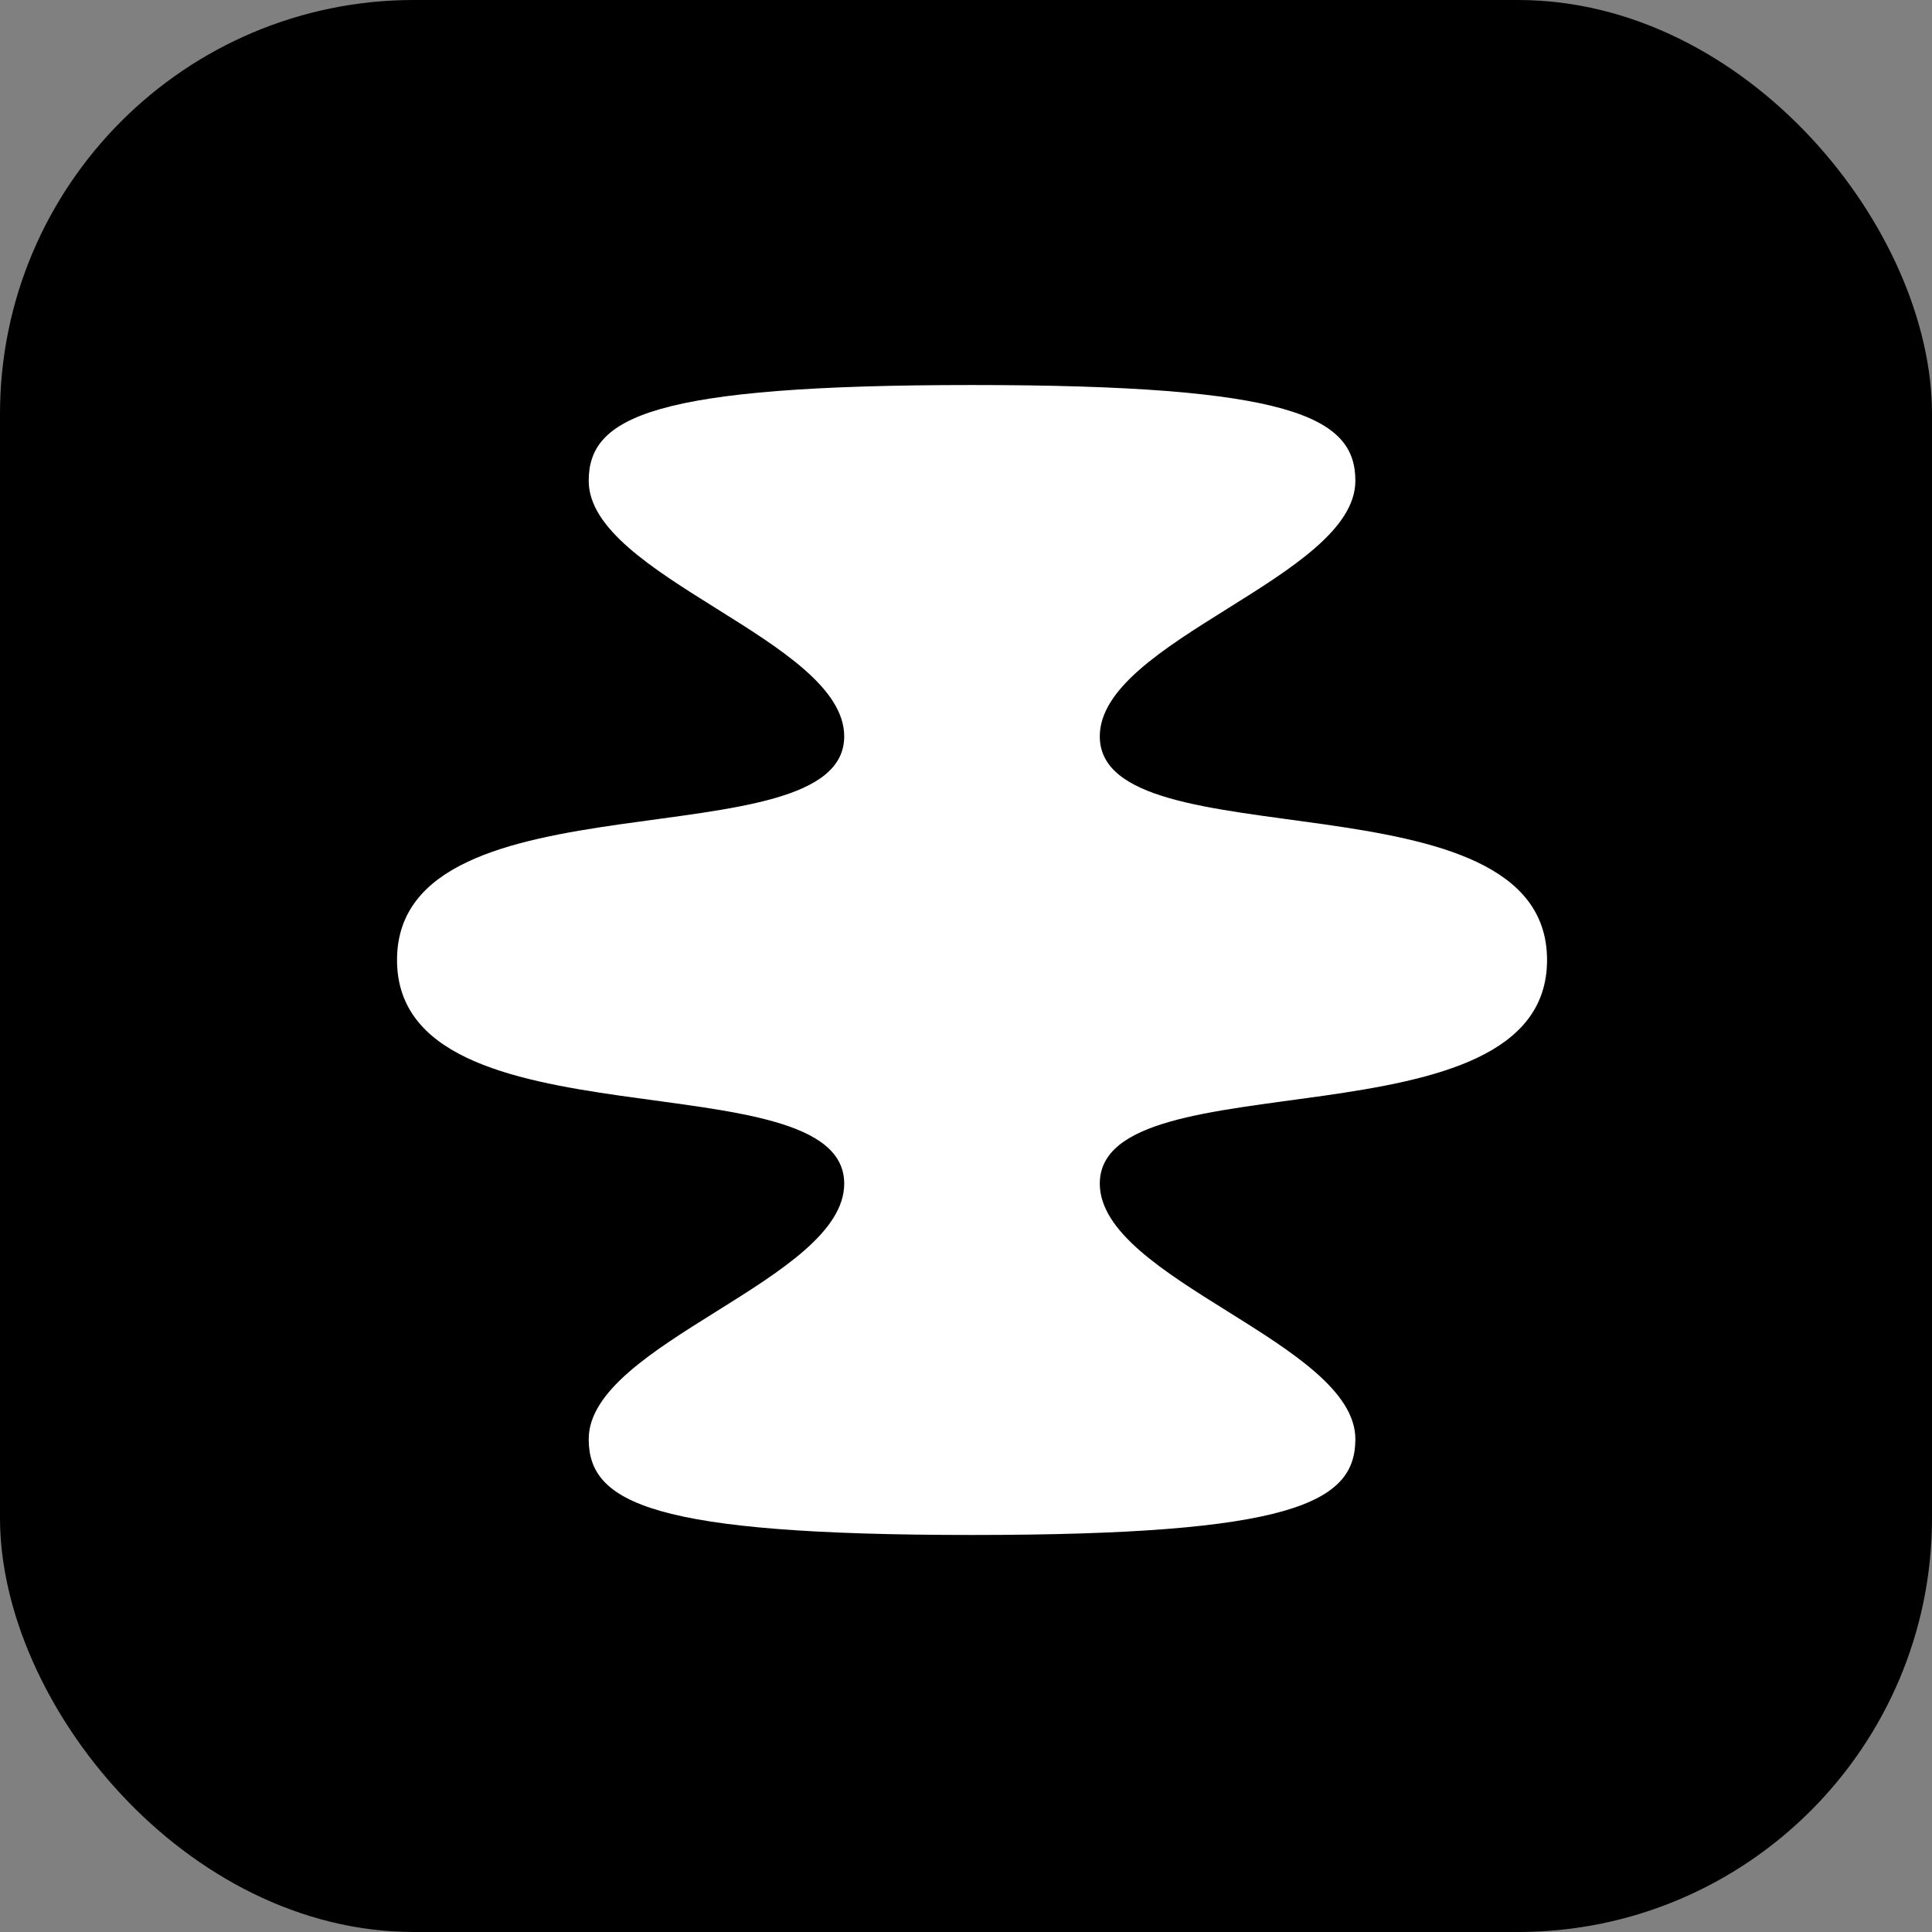
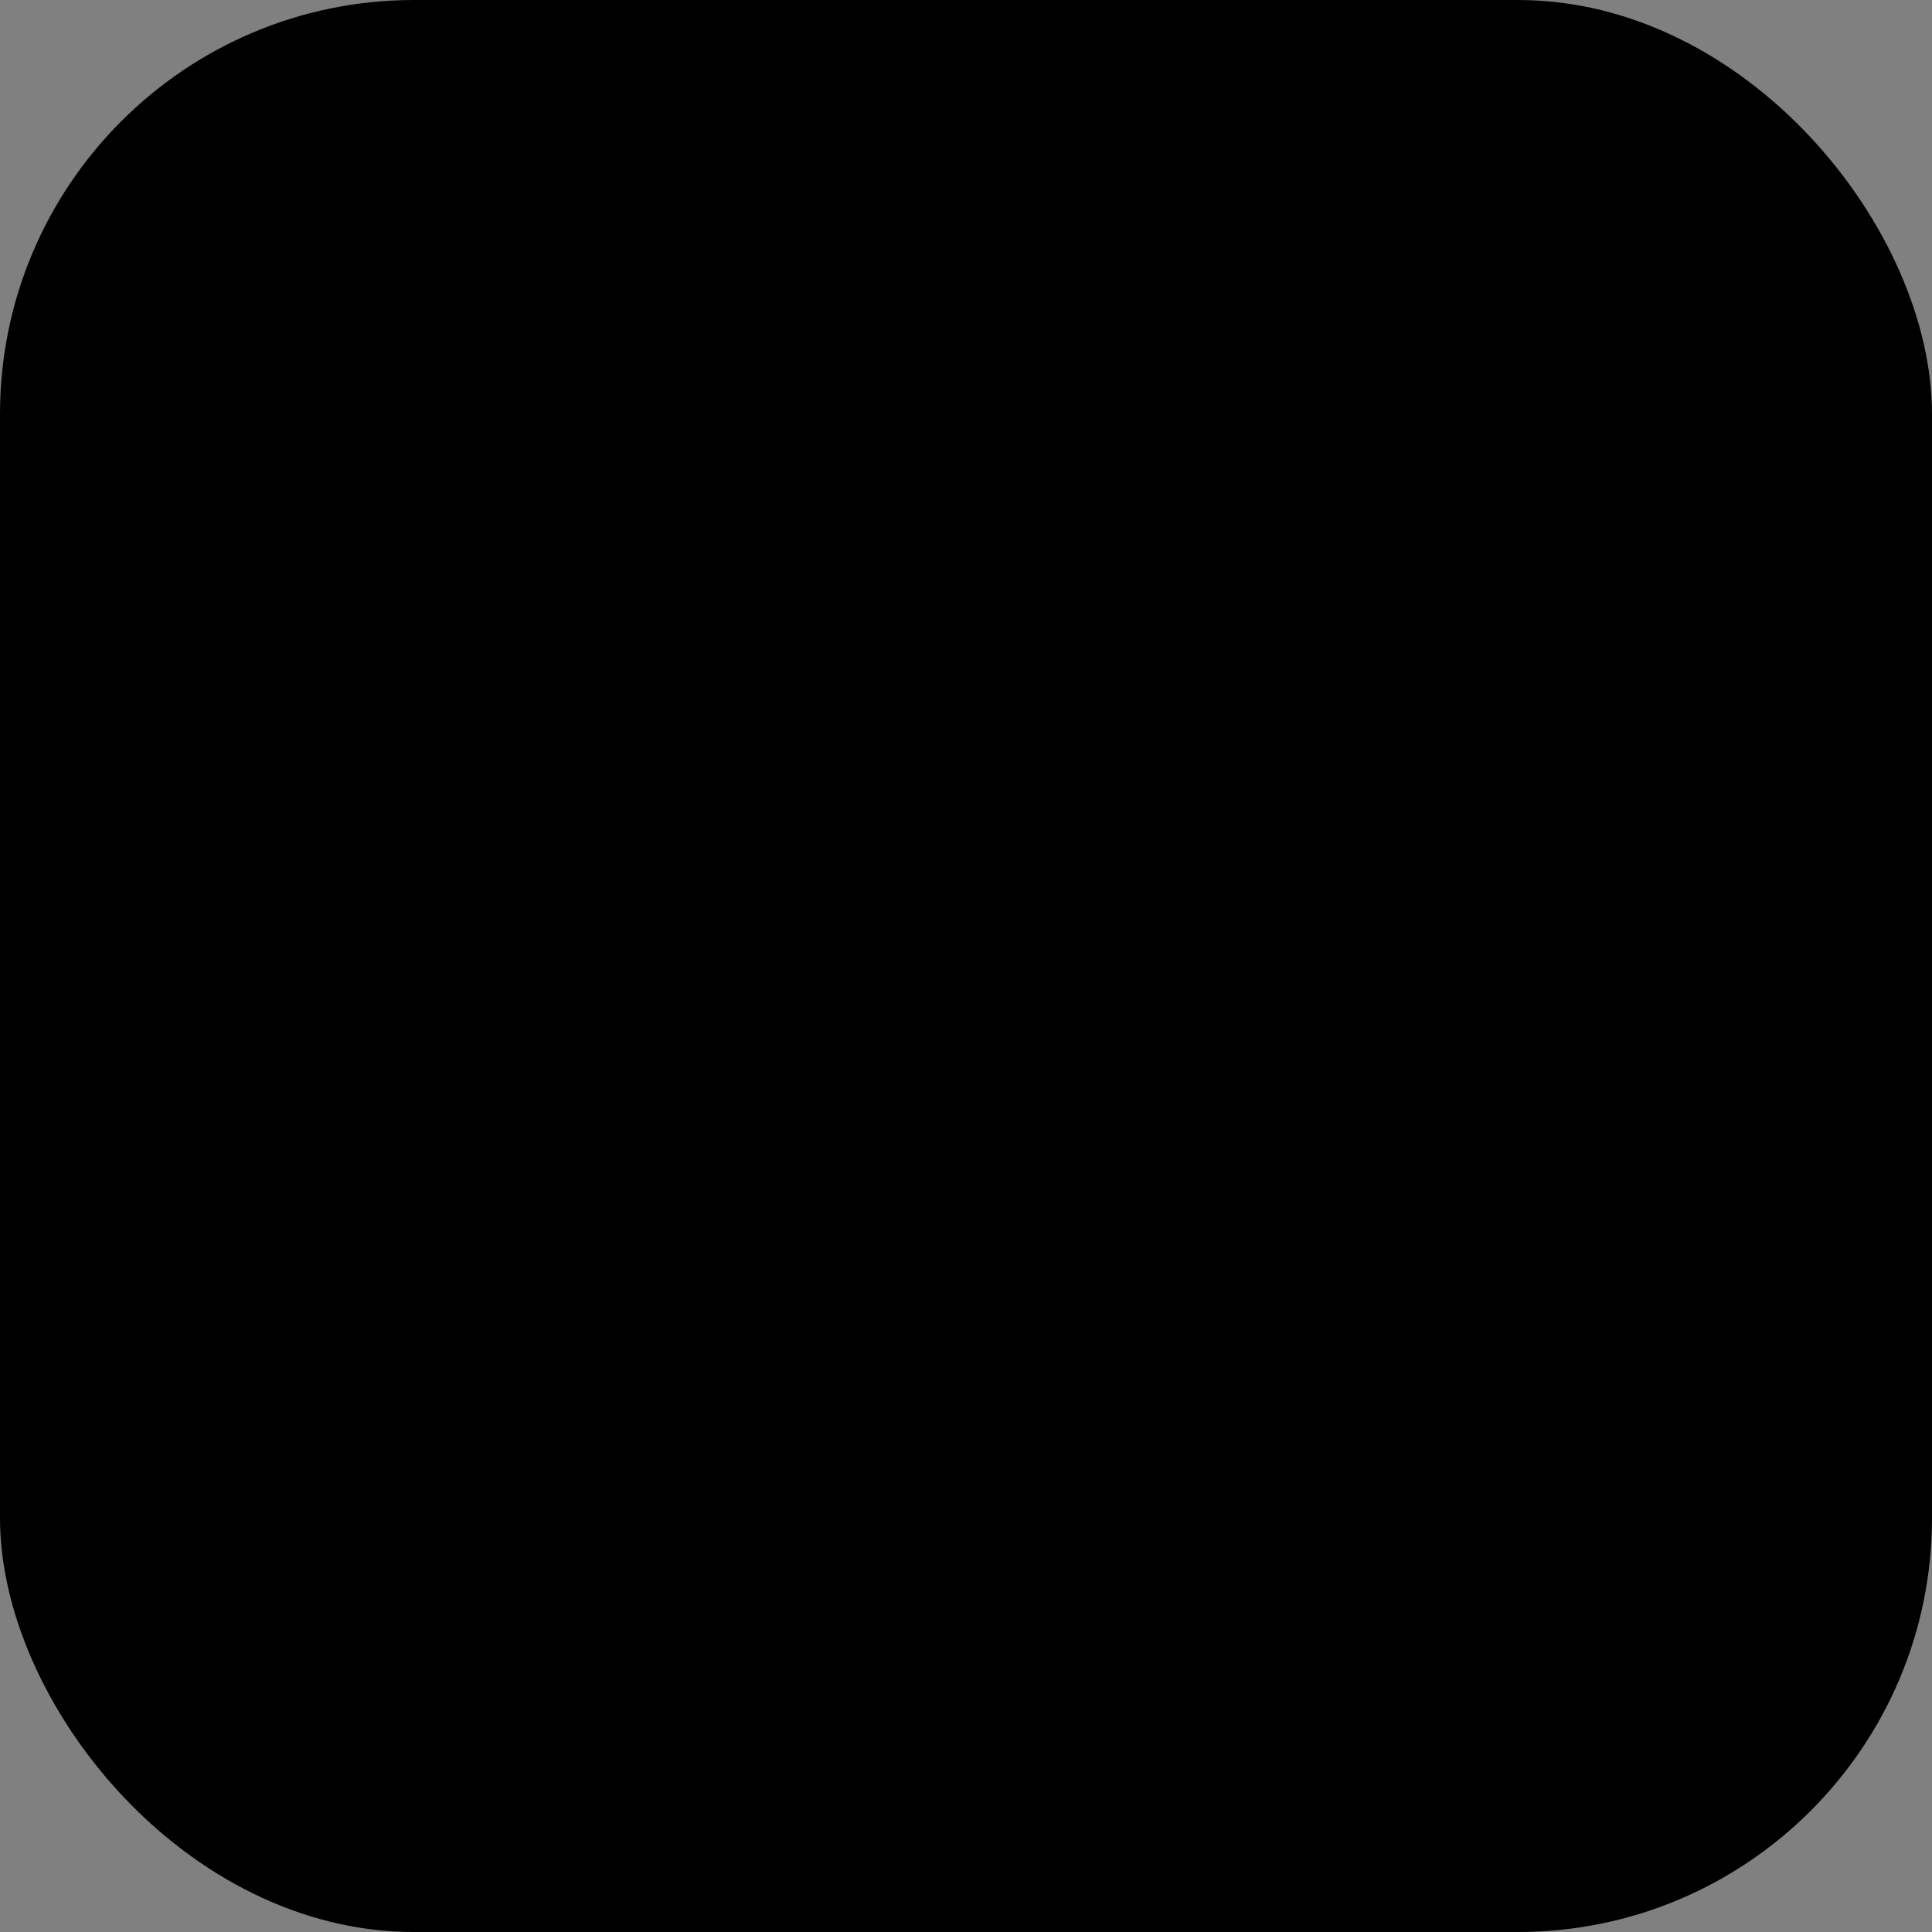
<svg xmlns="http://www.w3.org/2000/svg" width="28" height="28" viewBox="0 0 28 28" fill="none">
  <rect x="0" y="0" width="28" height="28" fill="#808080" stroke="none" />
  <rect width="28" height="28" rx="6" fill="black" />
-   <path d="M22.421 13.913C22.421 11.135 15.939 12.524 15.939 10.672C15.939 9.283 19.643 8.357 19.643 6.968C19.643 6.043 18.717 5.58 14.087 5.58C9.458 5.58 8.532 6.043 8.532 6.968C8.532 8.357 12.235 9.283 12.235 10.672C12.235 12.524 5.754 11.135 5.754 13.913C5.754 16.691 12.235 15.302 12.235 17.154C12.235 18.543 8.532 19.468 8.532 20.857C8.532 21.783 9.458 22.246 14.087 22.246C18.717 22.246 19.643 21.783 19.643 20.857C19.643 19.468 15.939 18.543 15.939 17.154C15.939 15.302 22.421 16.691 22.421 13.913Z" fill="white" />
</svg>